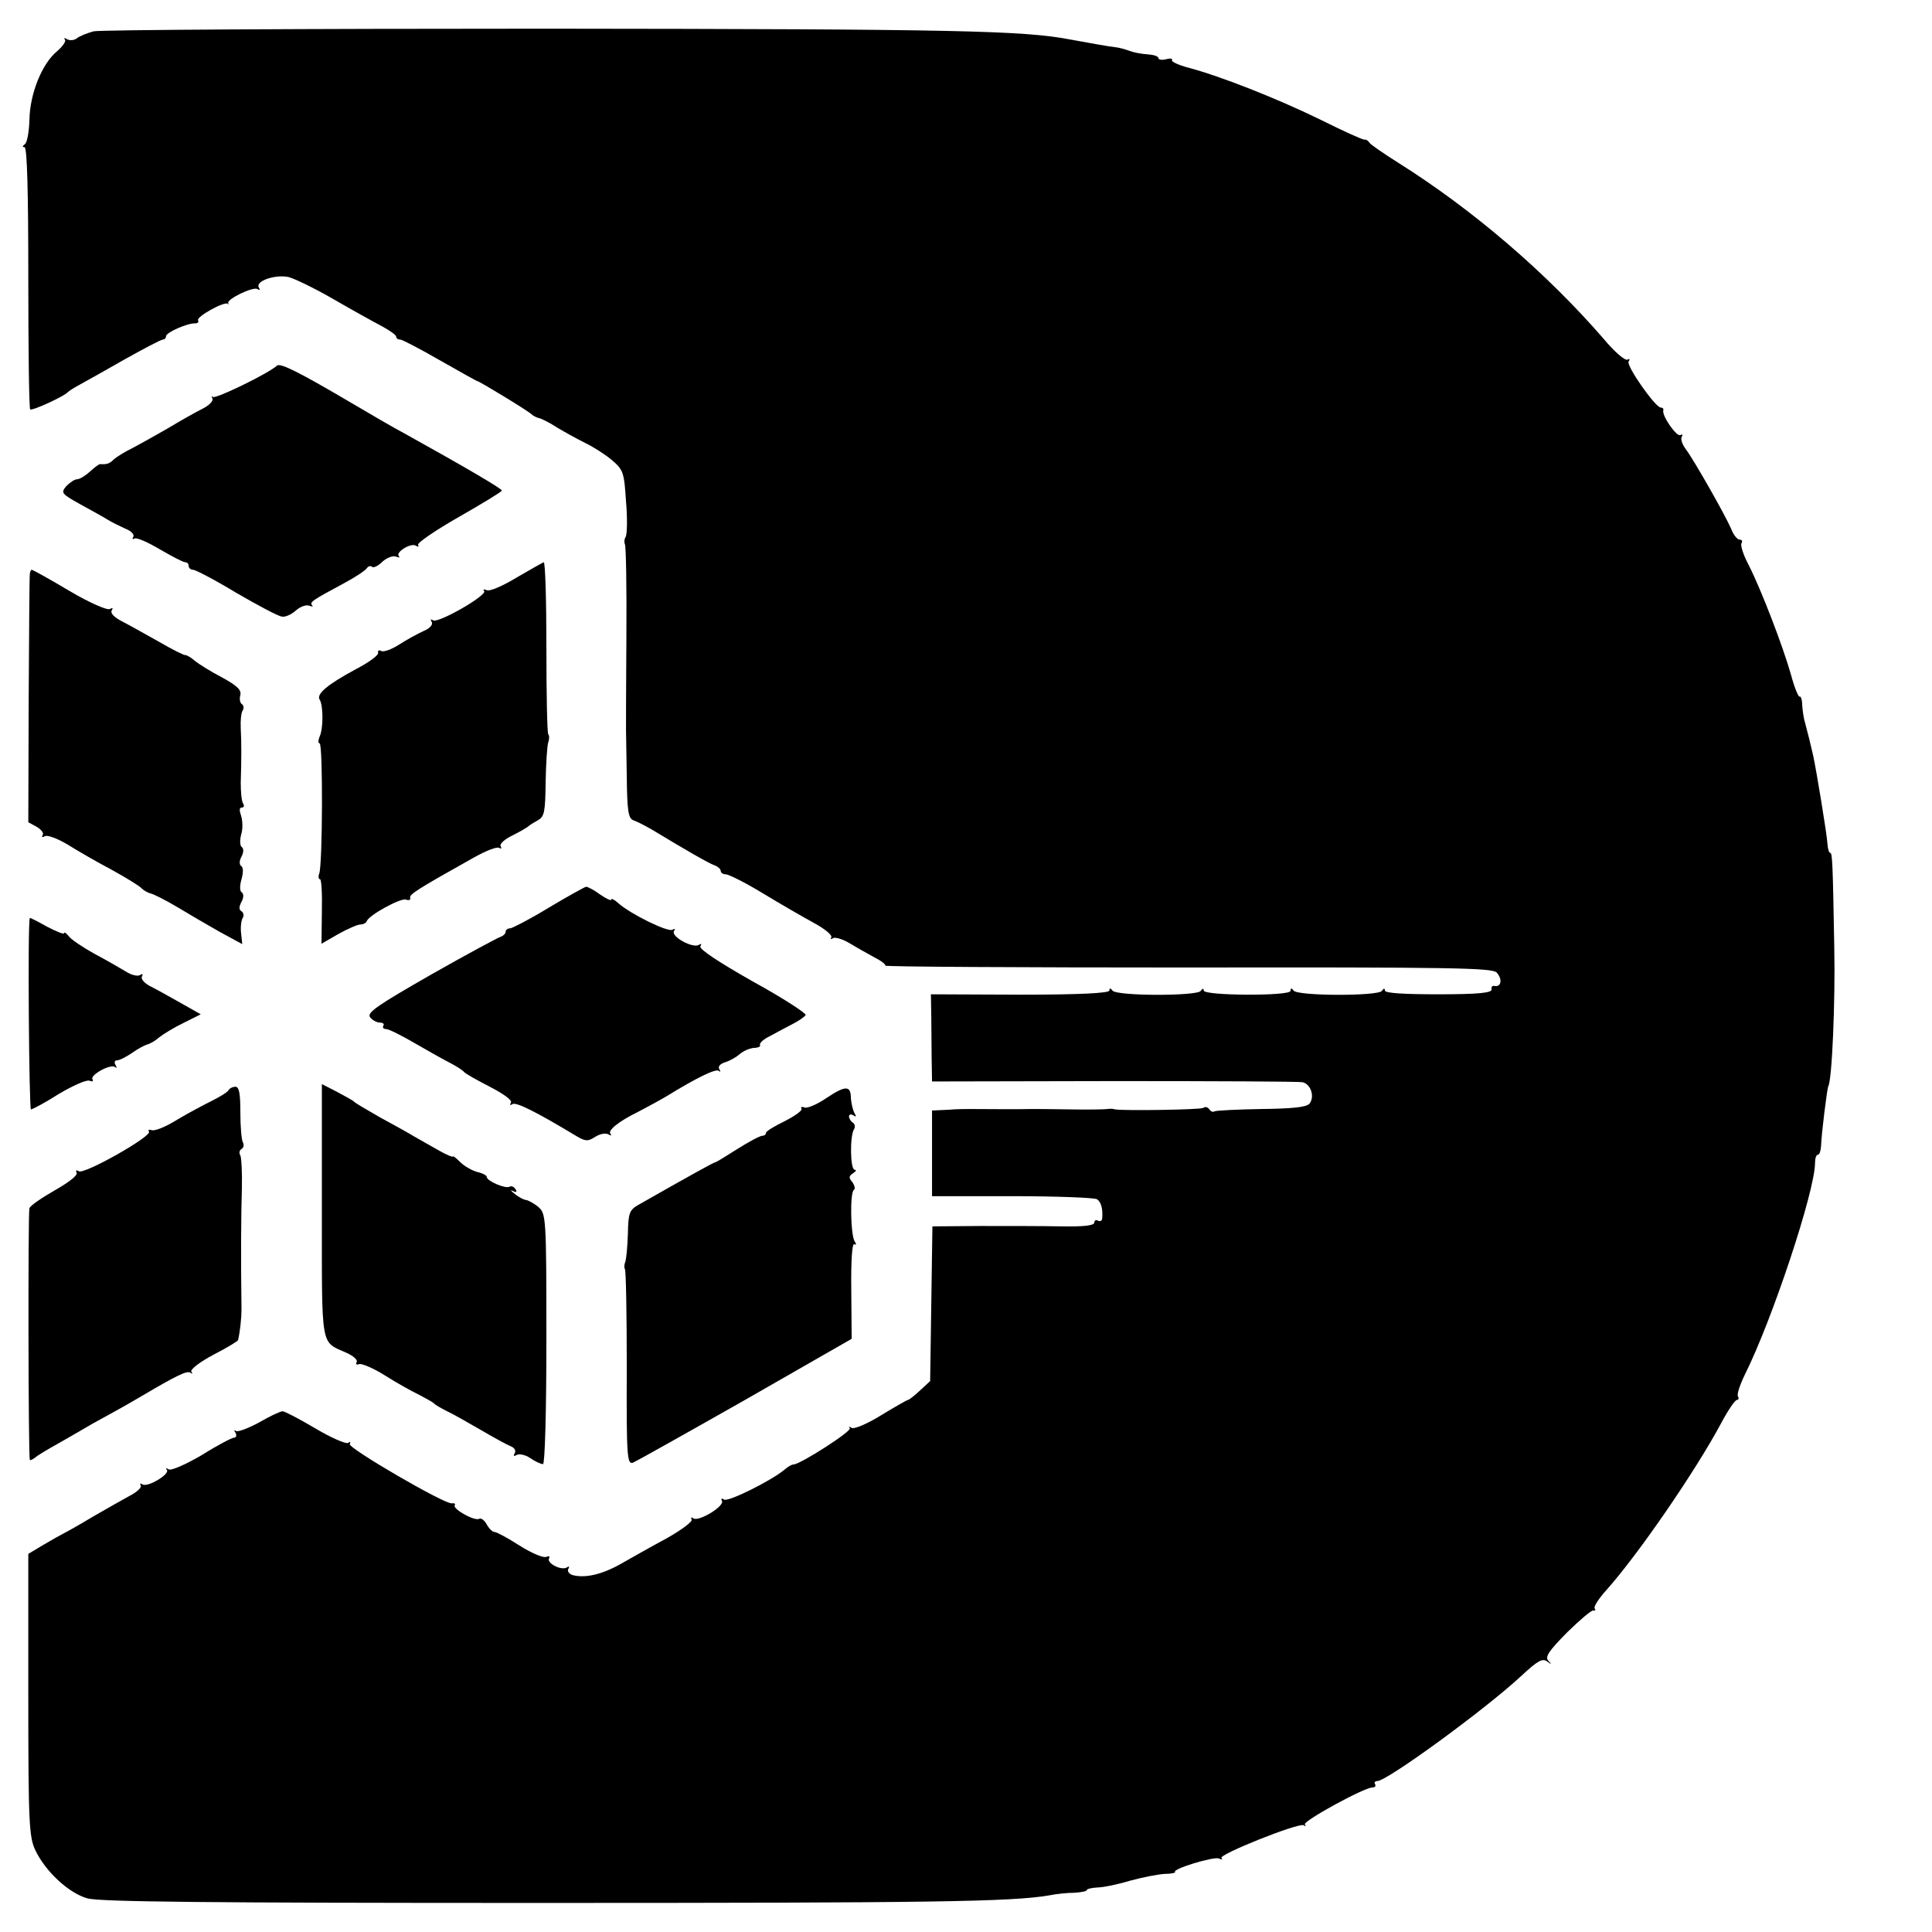
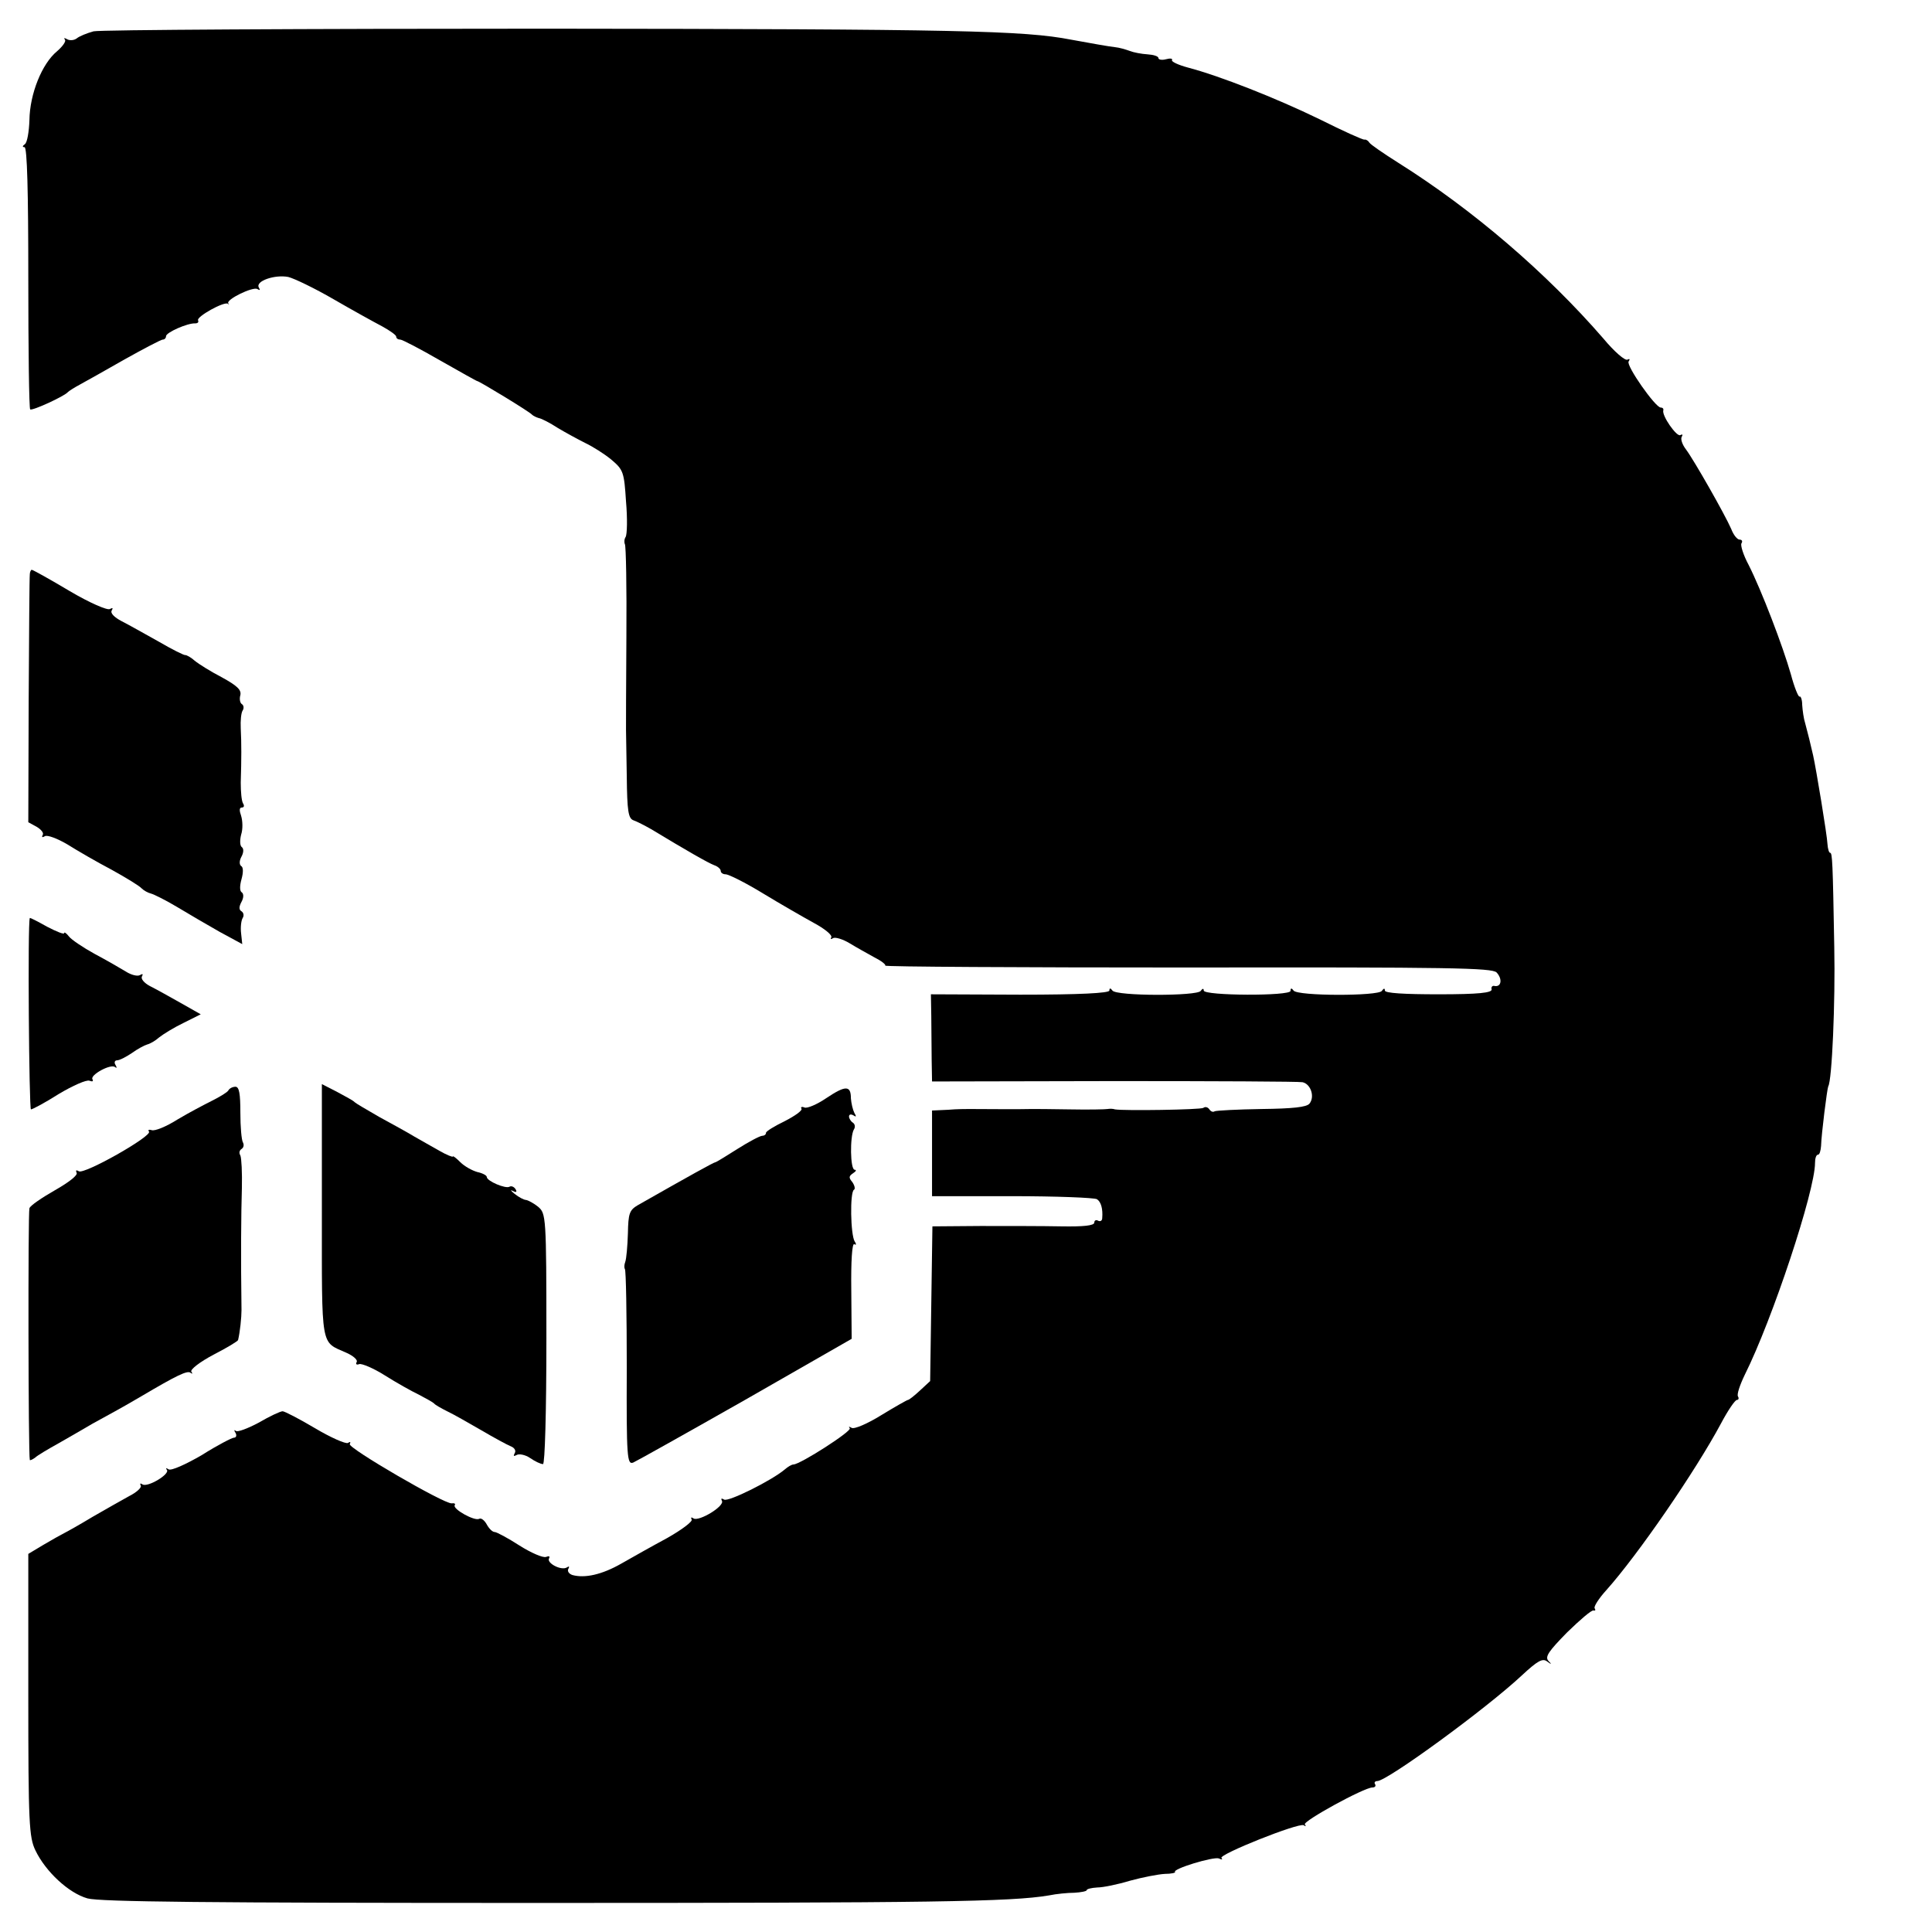
<svg xmlns="http://www.w3.org/2000/svg" version="1.0" width="512pt" height="512pt" viewBox="0 0 512 512" preserveAspectRatio="xMidYMid meet">
  <g transform="translate(0,512) scale(0.1,-0.1)" fill="#000000" stroke="none">
    <path d="M248 5037 c-18 -5 -38 -13 -45 -19 -7 -5 -18 -6 -25 -2 -7 4 -10 4 -6 -1 4 -4 -6 -18 -21 -31 -40 -33 -72 -113 -73 -182 -1 -31 -6 -60 -12 -64 -7 -5 -7 -8 -1 -8 7 0 10 -119 10 -346 0 -190 2 -347 5 -349 6 -4 91 35 100 46 3 3 17 12 32 20 15 8 68 38 119 67 50 28 96 52 100 52 5 0 9 4 9 9 0 10 57 35 77 34 7 0 10 3 8 8 -6 9 69 51 79 44 3 -3 4 -2 1 1 -7 10 65 45 77 38 7 -4 8 -3 4 4 -10 17 42 35 78 28 16 -4 70 -30 120 -59 50 -29 108 -61 129 -72 20 -11 37 -23 37 -27 0 -5 5 -8 11 -8 5 0 53 -25 105 -55 53 -30 97 -55 99 -55 5 0 140 -82 145 -89 3 -3 11 -7 18 -9 7 -1 30 -13 50 -26 20 -12 53 -30 73 -40 19 -9 51 -29 69 -44 32 -27 34 -33 39 -111 4 -45 3 -87 -1 -94 -4 -6 -4 -15 -2 -19 3 -5 5 -115 4 -246 -1 -130 -1 -241 -1 -247 0 -5 1 -60 2 -122 1 -93 4 -112 18 -117 9 -3 30 -14 46 -23 96 -58 152 -90 168 -96 9 -3 17 -10 17 -15 0 -5 6 -9 13 -9 8 0 52 -22 98 -50 46 -28 107 -63 136 -79 28 -15 49 -32 46 -38 -3 -5 -1 -6 5 -2 6 3 26 -3 44 -14 18 -11 47 -27 65 -37 18 -9 31 -19 29 -22 -2 -3 358 -5 801 -5 699 1 806 -1 819 -13 16 -17 13 -39 -5 -36 -6 2 -10 -3 -8 -9 1 -9 -34 -13 -140 -13 -92 0 -143 3 -143 10 0 7 -3 6 -8 -1 -9 -14 -224 -14 -234 1 -5 7 -8 7 -8 -1 0 -14 -230 -13 -230 1 0 6 -3 6 -8 -1 -9 -14 -224 -14 -234 1 -5 7 -8 7 -8 0 0 -7 -80 -11 -236 -11 l-237 1 1 -58 c0 -31 1 -83 1 -115 l1 -58 483 1 c265 0 490 -1 499 -3 22 -5 33 -39 18 -57 -8 -9 -43 -13 -127 -14 -64 -1 -119 -4 -124 -6 -4 -3 -10 -1 -14 5 -4 6 -11 8 -16 4 -8 -5 -210 -8 -234 -4 -6 2 -14 2 -20 1 -5 -1 -50 -2 -100 -1 -49 1 -96 1 -102 1 -22 -1 -152 0 -165 0 -7 0 -32 0 -55 -2 l-43 -2 0 -114 0 -113 213 0 c116 0 217 -4 224 -8 11 -7 16 -26 14 -50 0 -7 -5 -10 -11 -7 -5 3 -10 1 -10 -5 0 -8 -29 -11 -87 -10 -49 1 -145 1 -215 1 l-127 -1 -3 -205 -3 -205 -27 -25 c-15 -14 -29 -25 -32 -25 -2 0 -34 -18 -70 -40 -37 -23 -72 -38 -79 -34 -7 4 -9 4 -5 -1 7 -7 -130 -95 -149 -96 -5 0 -15 -6 -23 -13 -34 -29 -150 -87 -161 -80 -7 4 -9 3 -6 -3 9 -14 -61 -56 -75 -47 -6 4 -8 3 -5 -3 3 -5 -26 -27 -65 -49 -39 -21 -94 -52 -122 -68 -51 -29 -96 -39 -129 -30 -9 3 -14 10 -11 16 4 7 2 8 -4 4 -15 -9 -54 12 -47 24 3 6 0 7 -8 4 -8 -3 -40 11 -70 30 -31 20 -61 36 -66 36 -6 0 -15 9 -21 20 -6 11 -15 18 -20 15 -12 -7 -71 26 -65 36 3 4 -1 6 -8 5 -20 -2 -276 147 -270 157 3 6 1 7 -5 3 -6 -3 -45 14 -87 39 -42 25 -81 45 -86 45 -6 0 -34 -13 -63 -30 -30 -16 -57 -26 -61 -22 -5 4 -5 1 -1 -5 4 -7 2 -13 -4 -13 -5 0 -44 -20 -85 -46 -43 -25 -81 -42 -88 -38 -6 4 -9 4 -5 -1 10 -11 -50 -47 -64 -39 -6 4 -8 3 -5 -3 3 -5 -11 -18 -31 -28 -20 -11 -64 -36 -97 -55 -33 -20 -67 -39 -75 -43 -8 -4 -33 -18 -55 -31 l-40 -24 0 -374 c0 -340 2 -377 19 -412 27 -56 88 -113 138 -127 33 -9 320 -12 1188 -12 1050 0 1260 3 1360 20 19 4 50 7 67 7 18 1 33 4 33 7 0 3 12 6 28 7 15 0 54 8 87 18 33 9 74 17 92 18 17 0 29 3 27 5 -8 8 101 41 116 36 8 -4 11 -3 7 1 -9 9 204 94 218 87 5 -4 7 -3 3 2 -7 8 157 98 179 98 7 0 10 4 7 9 -3 4 0 8 6 8 26 0 289 192 383 280 42 39 55 46 67 37 12 -9 13 -8 3 2 -9 11 2 26 50 75 34 33 65 60 70 58 5 -1 6 1 3 6 -3 4 11 26 31 48 84 94 236 315 304 442 18 34 37 62 42 62 4 0 6 4 3 9 -4 5 5 31 18 58 73 146 186 487 186 561 0 12 3 22 8 22 4 0 7 10 8 23 1 33 16 151 19 158 10 15 19 224 16 369 -4 225 -5 250 -11 250 -3 0 -6 10 -7 23 -1 24 -30 199 -38 235 -7 31 -14 59 -21 85 -4 12 -7 34 -8 49 0 14 -4 24 -7 22 -3 -2 -14 25 -23 59 -21 74 -78 223 -112 290 -14 26 -22 52 -19 57 4 6 1 10 -5 10 -6 0 -16 12 -22 28 -17 39 -99 183 -120 211 -10 13 -15 28 -11 34 3 5 2 7 -4 4 -9 -6 -50 52 -45 66 1 4 -2 7 -7 7 -14 0 -92 111 -85 122 4 6 3 8 -3 5 -6 -4 -35 21 -64 56 -150 173 -345 341 -544 466 -38 24 -73 48 -76 53 -3 5 -9 9 -13 8 -4 -1 -57 23 -119 54 -115 56 -265 115 -349 137 -26 7 -45 16 -42 20 2 4 -5 5 -16 2 -11 -3 -20 -1 -20 3 0 5 -13 9 -29 10 -16 1 -37 5 -47 9 -11 4 -28 9 -39 10 -18 2 -62 10 -117 20 -124 24 -298 28 -1390 29 -643 0 -1183 -3 -1200 -7z" />
-     <path d="M734 4151 c-23 -21 -163 -89 -170 -83 -4 4 -4 2 -1 -4 3 -6 -8 -18 -26 -27 -18 -9 -59 -32 -92 -52 -33 -19 -76 -43 -95 -53 -19 -9 -41 -23 -48 -29 -12 -12 -18 -14 -37 -13 -3 0 -15 -9 -27 -20 -12 -11 -27 -20 -33 -20 -7 0 -19 -8 -29 -18 -15 -18 -14 -20 36 -48 29 -16 62 -34 73 -41 11 -7 32 -17 47 -24 16 -6 25 -16 21 -22 -3 -5 -2 -7 4 -4 5 3 35 -10 67 -29 31 -18 61 -34 67 -34 5 0 9 -4 9 -10 0 -5 5 -10 12 -10 6 0 58 -27 114 -61 57 -33 111 -62 121 -63 9 -2 26 6 37 16 11 10 27 16 35 13 9 -3 12 -3 8 1 -7 8 0 13 84 58 30 16 57 34 61 40 4 6 10 7 14 4 3 -4 16 2 27 13 12 11 28 17 36 14 9 -3 12 -3 8 1 -10 10 31 36 45 28 6 -4 9 -3 6 2 -3 5 45 38 108 74 63 36 114 67 114 70 0 5 -99 63 -254 149 -34 18 -97 55 -141 81 -141 83 -192 109 -201 101z" />
-     <path d="M1370 3590 c-36 -22 -72 -38 -80 -34 -8 3 -11 2 -7 -2 10 -11 -121 -86 -135 -78 -7 4 -8 3 -4 -4 4 -7 -4 -17 -21 -24 -15 -7 -45 -23 -65 -36 -20 -13 -42 -21 -48 -17 -6 3 -9 1 -8 -5 2 -6 -25 -26 -60 -44 -74 -40 -104 -65 -95 -80 10 -15 10 -78 0 -98 -4 -10 -4 -18 0 -18 9 0 8 -322 -1 -345 -3 -8 -2 -15 2 -15 4 0 6 -38 5 -85 l-1 -86 45 26 c25 14 51 25 58 25 8 0 15 4 17 9 6 16 90 62 104 57 7 -3 13 -1 11 5 -2 9 18 22 168 106 32 18 62 30 68 26 5 -3 7 -2 4 4 -4 6 10 19 31 29 20 10 39 21 42 24 3 3 14 10 25 16 18 10 20 22 21 102 1 50 4 97 7 105 3 8 3 18 0 21 -3 3 -5 107 -5 231 0 124 -3 225 -7 225 -3 -1 -35 -19 -71 -40z" />
    <path d="M79 3598 c-1 -7 -2 -158 -3 -335 l-1 -322 22 -12 c12 -7 20 -17 16 -22 -3 -6 -1 -7 6 -3 6 4 33 -6 60 -22 27 -17 79 -47 117 -67 38 -21 74 -43 79 -49 6 -6 17 -12 25 -14 8 -2 40 -18 70 -36 30 -18 81 -48 113 -66 l59 -32 -3 28 c-2 16 0 34 4 41 4 6 3 14 -3 18 -7 4 -7 12 0 25 6 11 6 21 1 25 -6 3 -6 17 -1 35 5 18 5 32 -1 35 -5 4 -5 14 1 25 6 11 6 21 1 25 -5 3 -6 17 -2 33 5 15 4 37 0 50 -5 14 -5 22 2 22 6 0 7 5 3 11 -4 7 -6 31 -6 55 2 64 2 104 0 144 -1 20 1 41 5 47 4 6 3 14 -2 17 -5 3 -7 14 -4 24 3 14 -9 25 -49 47 -29 15 -61 35 -72 44 -10 9 -21 15 -25 15 -3 -1 -35 15 -71 36 -36 20 -80 45 -98 54 -19 10 -30 21 -26 28 4 7 3 8 -5 4 -6 -4 -53 16 -107 48 -52 31 -97 56 -100 56 -2 0 -5 -6 -5 -12z" />
-     <path d="M1455 2715 c-49 -30 -96 -54 -102 -55 -7 0 -13 -4 -13 -9 0 -5 -6 -11 -12 -13 -7 -2 -91 -47 -186 -101 -143 -82 -171 -101 -161 -113 6 -8 18 -14 26 -14 8 0 12 -4 9 -8 -3 -5 0 -9 7 -9 7 0 41 -17 77 -38 36 -21 79 -45 95 -53 17 -9 32 -19 35 -23 3 -4 33 -21 68 -39 37 -19 60 -36 56 -42 -4 -7 -2 -8 4 -4 10 6 62 -20 170 -85 24 -14 30 -14 49 -2 12 8 28 11 35 7 7 -4 10 -4 6 1 -9 9 23 34 72 58 19 10 53 28 75 41 83 51 133 75 140 68 5 -4 5 -2 1 5 -4 7 3 14 16 18 13 4 30 14 39 22 9 8 26 15 37 16 11 0 19 4 16 8 -2 4 9 15 26 23 16 9 43 23 60 32 16 8 32 19 35 24 3 4 -60 45 -140 89 -90 51 -143 86 -139 93 4 7 3 8 -4 4 -16 -10 -74 22 -66 36 4 7 3 8 -4 4 -12 -7 -112 42 -144 71 -10 9 -18 13 -18 9 0 -4 -13 2 -29 13 -16 12 -33 21 -38 21 -4 -1 -48 -25 -98 -55z" />
    <path d="M79 2687 c-6 -10 -2 -507 3 -507 4 0 38 18 74 41 37 22 73 38 81 35 8 -3 11 -2 8 4 -7 11 49 42 60 32 5 -4 5 -1 1 6 -4 6 -2 12 4 12 7 0 24 9 39 19 15 11 34 21 41 23 8 2 22 10 32 19 10 8 39 26 64 38 l46 23 -53 30 c-30 17 -66 37 -82 45 -15 8 -24 19 -21 25 4 7 2 8 -5 4 -6 -4 -23 0 -37 9 -15 9 -51 30 -83 47 -31 17 -62 38 -68 46 -7 9 -13 13 -13 9 0 -4 -20 4 -45 17 -25 14 -46 25 -46 23z" />
    <path d="M853 1911 c0 -370 -4 -345 65 -376 18 -8 31 -19 27 -25 -3 -5 0 -8 7 -5 7 2 38 -11 68 -30 30 -19 71 -42 90 -51 19 -10 37 -20 40 -23 3 -4 19 -13 35 -21 17 -8 57 -31 90 -50 34 -20 69 -39 79 -43 10 -4 14 -12 10 -18 -4 -8 -3 -9 5 -5 6 4 23 1 36 -8 13 -9 28 -16 34 -16 5 0 9 136 9 332 0 326 -1 332 -22 350 -11 9 -26 17 -32 18 -5 0 -19 7 -30 16 -10 8 -13 12 -5 8 9 -5 12 -3 7 5 -4 6 -11 9 -16 6 -10 -6 -60 15 -60 26 0 4 -11 10 -25 13 -14 4 -34 15 -45 26 -11 11 -20 18 -20 15 0 -2 -16 4 -35 15 -19 11 -50 28 -67 38 -18 11 -60 34 -93 52 -33 19 -62 36 -65 39 -3 4 -24 15 -46 27 l-41 21 0 -336z" />
    <path d="M605 2230 c-3 -5 -23 -17 -43 -27 -20 -10 -62 -32 -92 -50 -30 -19 -60 -31 -68 -28 -7 2 -11 1 -7 -4 7 -13 -172 -114 -186 -105 -7 4 -9 3 -6 -4 4 -6 -20 -25 -57 -46 -35 -20 -66 -41 -68 -48 -4 -11 -3 -655 1 -667 0 -2 7 1 14 6 6 6 35 23 62 38 28 16 68 39 90 52 22 12 49 27 60 33 11 6 43 24 70 40 93 55 122 69 130 62 5 -4 6 -2 2 3 -3 6 23 26 59 45 35 18 65 36 65 39 5 21 9 59 9 79 -2 140 -1 261 1 323 1 41 -1 80 -4 87 -4 6 -3 13 3 17 6 4 7 11 4 17 -4 6 -7 42 -7 79 0 50 -3 69 -13 69 -7 0 -16 -4 -19 -10z" />
    <path d="M2190 2210 c-25 -17 -51 -28 -58 -25 -7 3 -11 1 -8 -3 3 -5 -17 -19 -44 -33 -27 -13 -50 -27 -50 -31 0 -5 -5 -8 -10 -8 -6 0 -36 -16 -66 -35 -30 -19 -56 -35 -58 -35 -4 0 -67 -35 -206 -114 -22 -13 -25 -22 -26 -75 -1 -33 -4 -67 -7 -75 -3 -8 -3 -16 -1 -19 3 -3 5 -121 5 -262 -1 -239 1 -257 17 -251 9 4 143 79 298 167 l281 161 -1 128 c-1 77 2 126 8 123 5 -4 6 0 1 7 -11 18 -13 130 -2 137 4 2 2 11 -4 20 -10 12 -10 16 2 24 8 5 9 9 4 9 -12 0 -13 89 -2 107 4 6 3 14 -3 18 -5 3 -10 11 -10 16 0 6 5 7 12 3 7 -5 8 -3 2 7 -4 8 -8 25 -9 38 0 35 -14 35 -65 1z" />
  </g>
</svg>